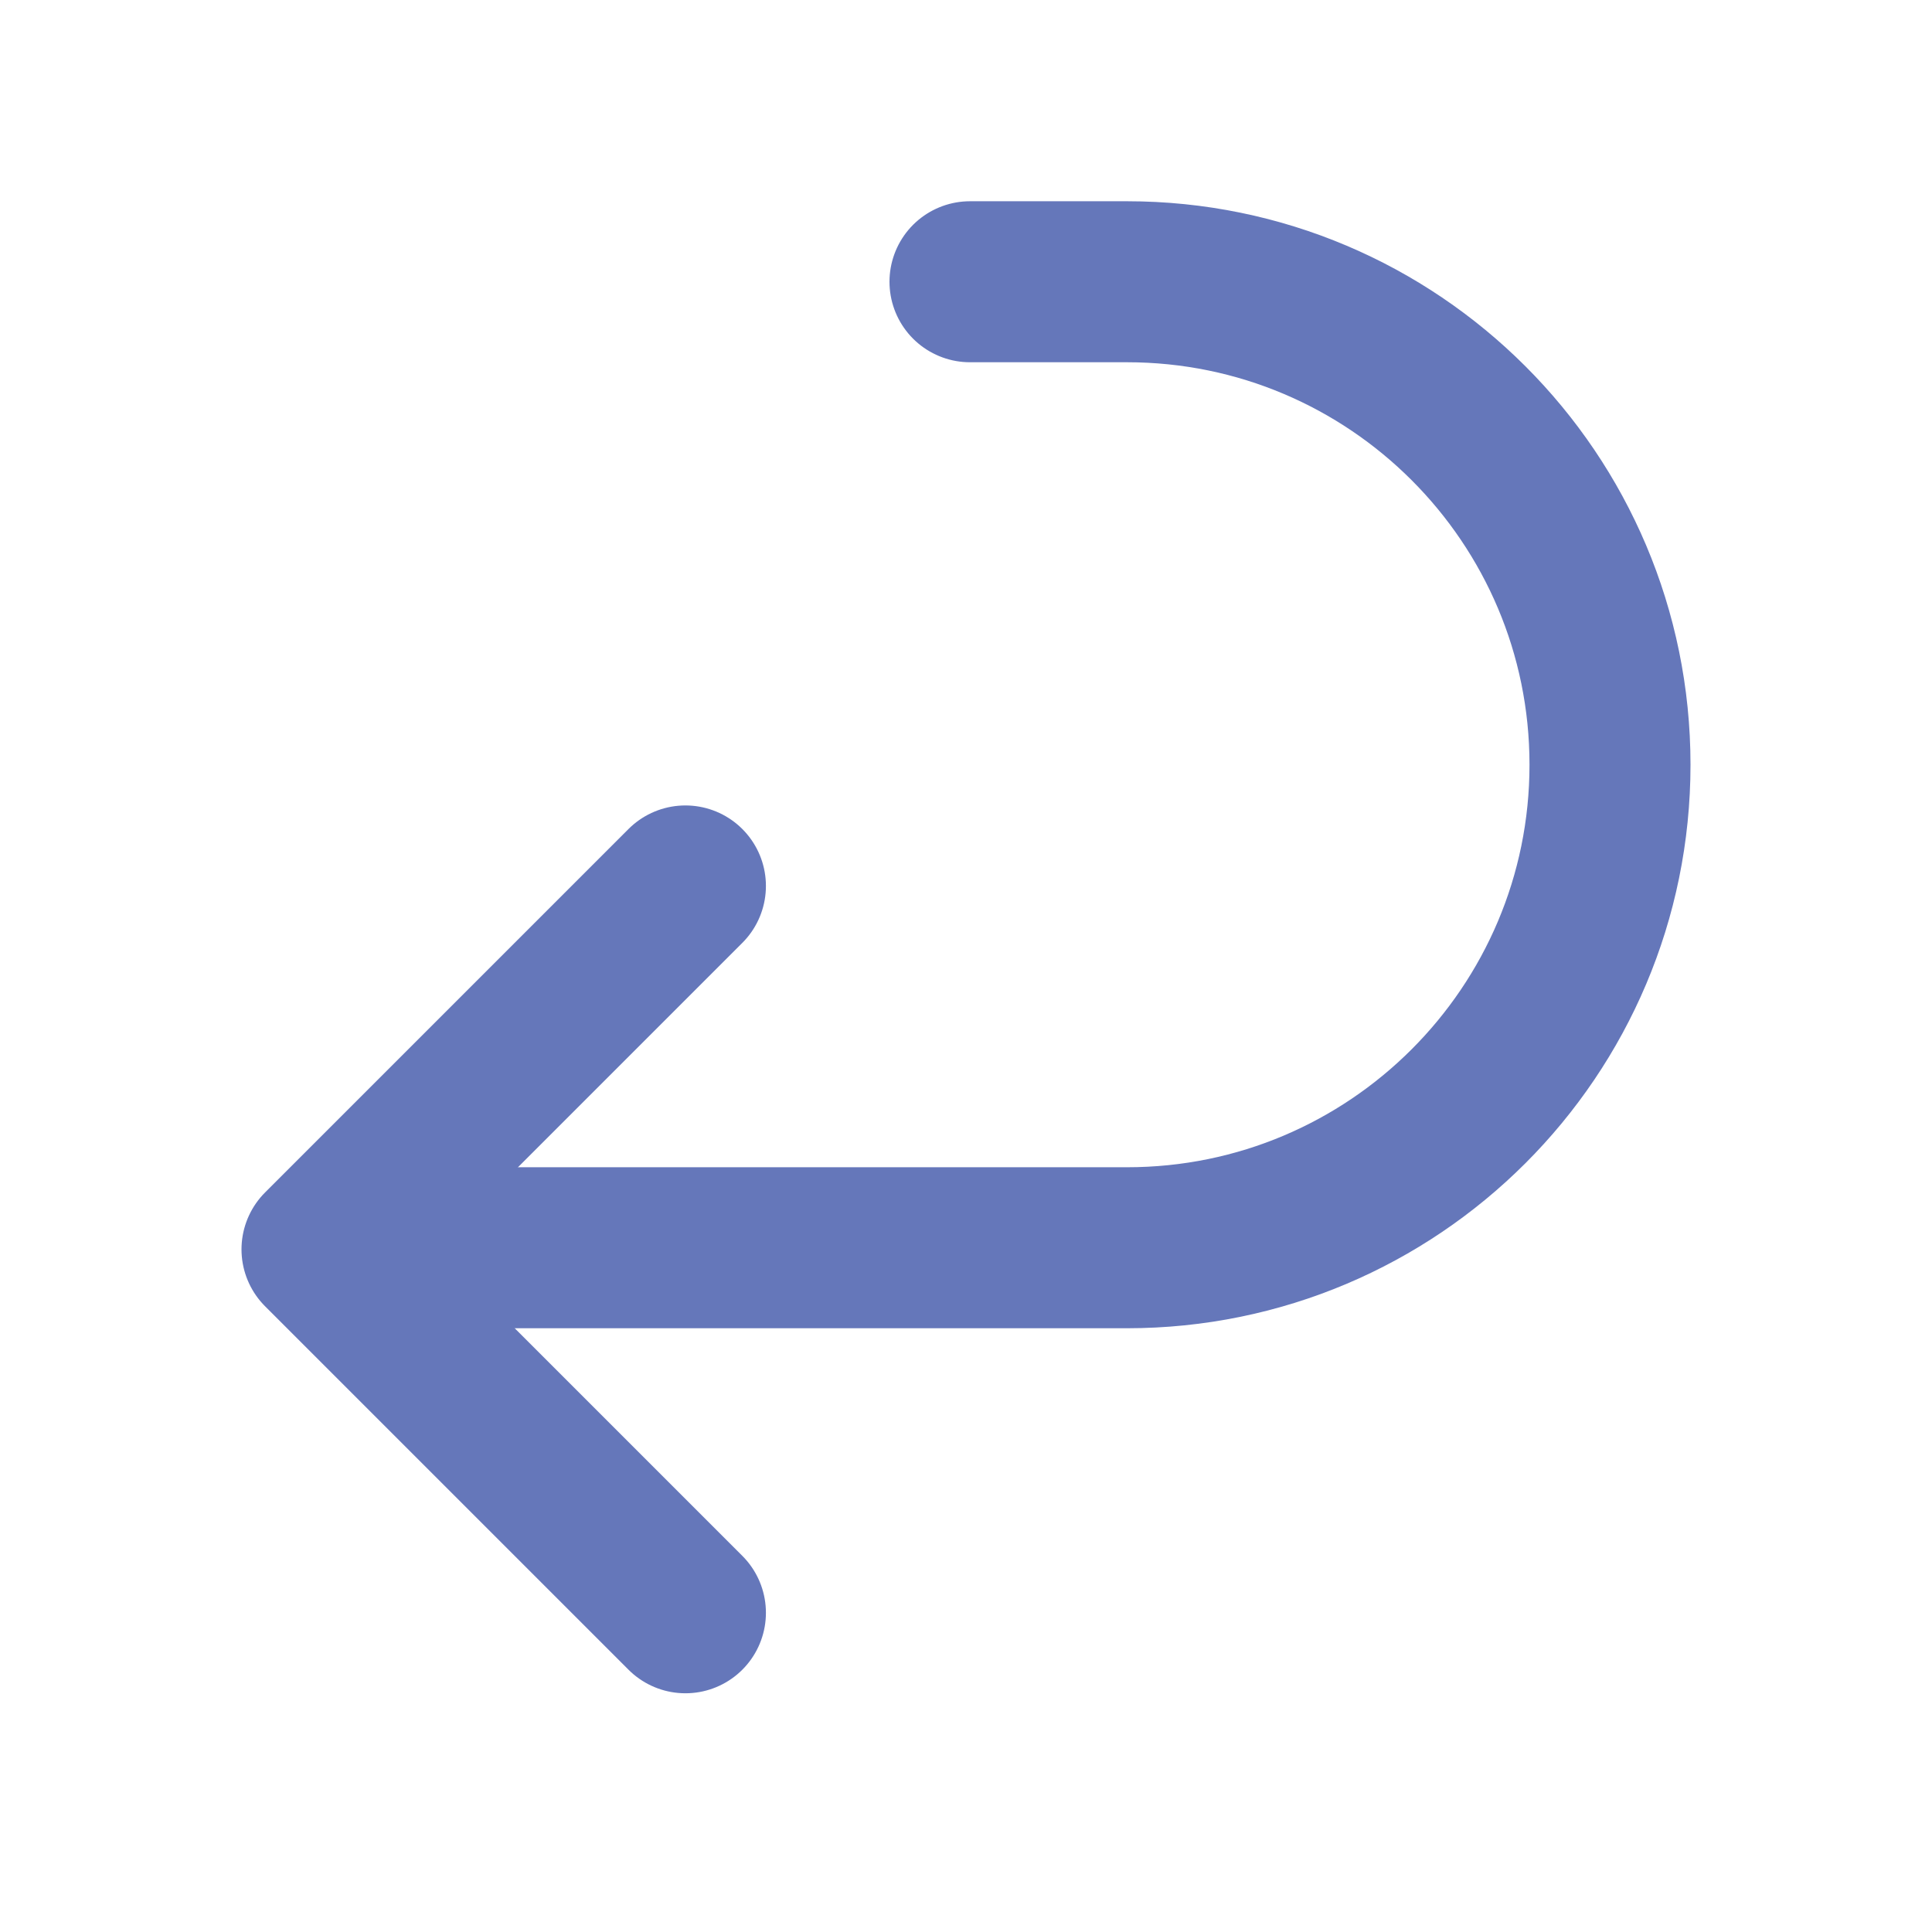
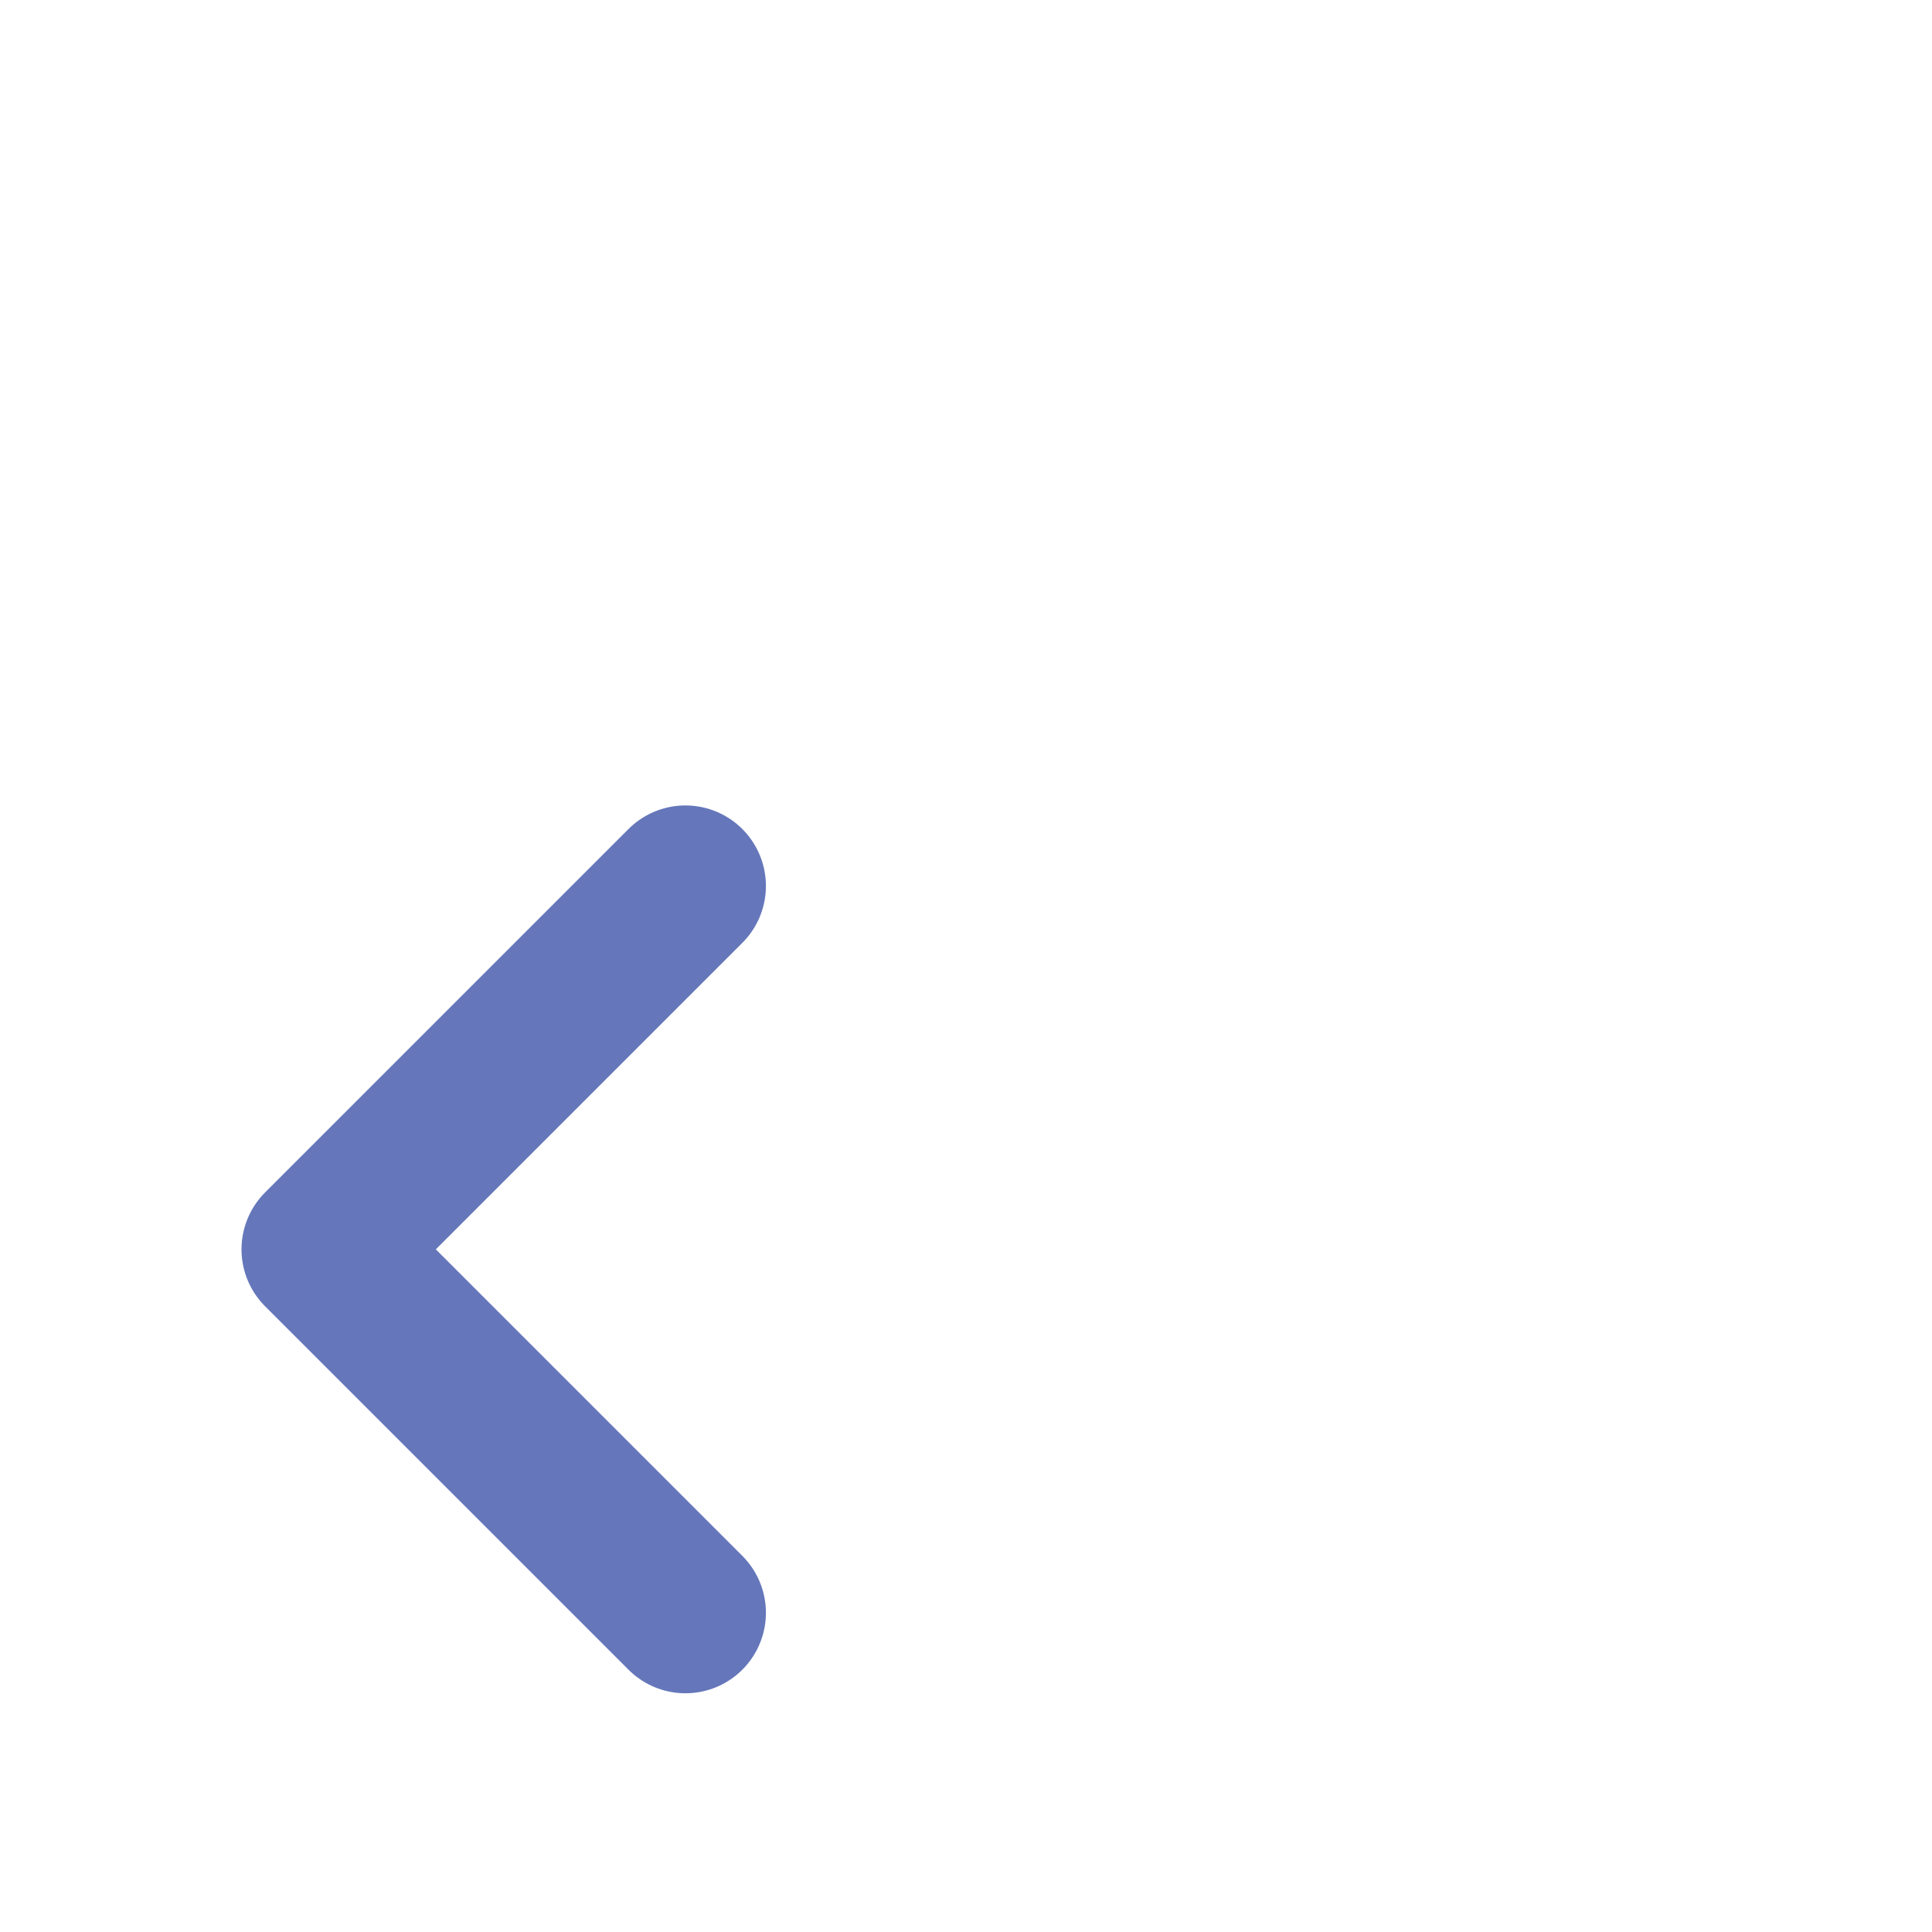
<svg xmlns="http://www.w3.org/2000/svg" width="48" height="48" viewBox="0 0 48 48" fill="none">
-   <path d="M11 31H28C34.627 31 40 25.627 40 19V19C40 12.373 34.627 7 28 7H24.099" stroke="#6577BA" stroke-width="4" stroke-linecap="round" />
  <path d="M17.029 22.011L8 31.04L17.029 40.069" stroke="#6577BA" stroke-width="4" stroke-linecap="round" stroke-linejoin="round" />
</svg>